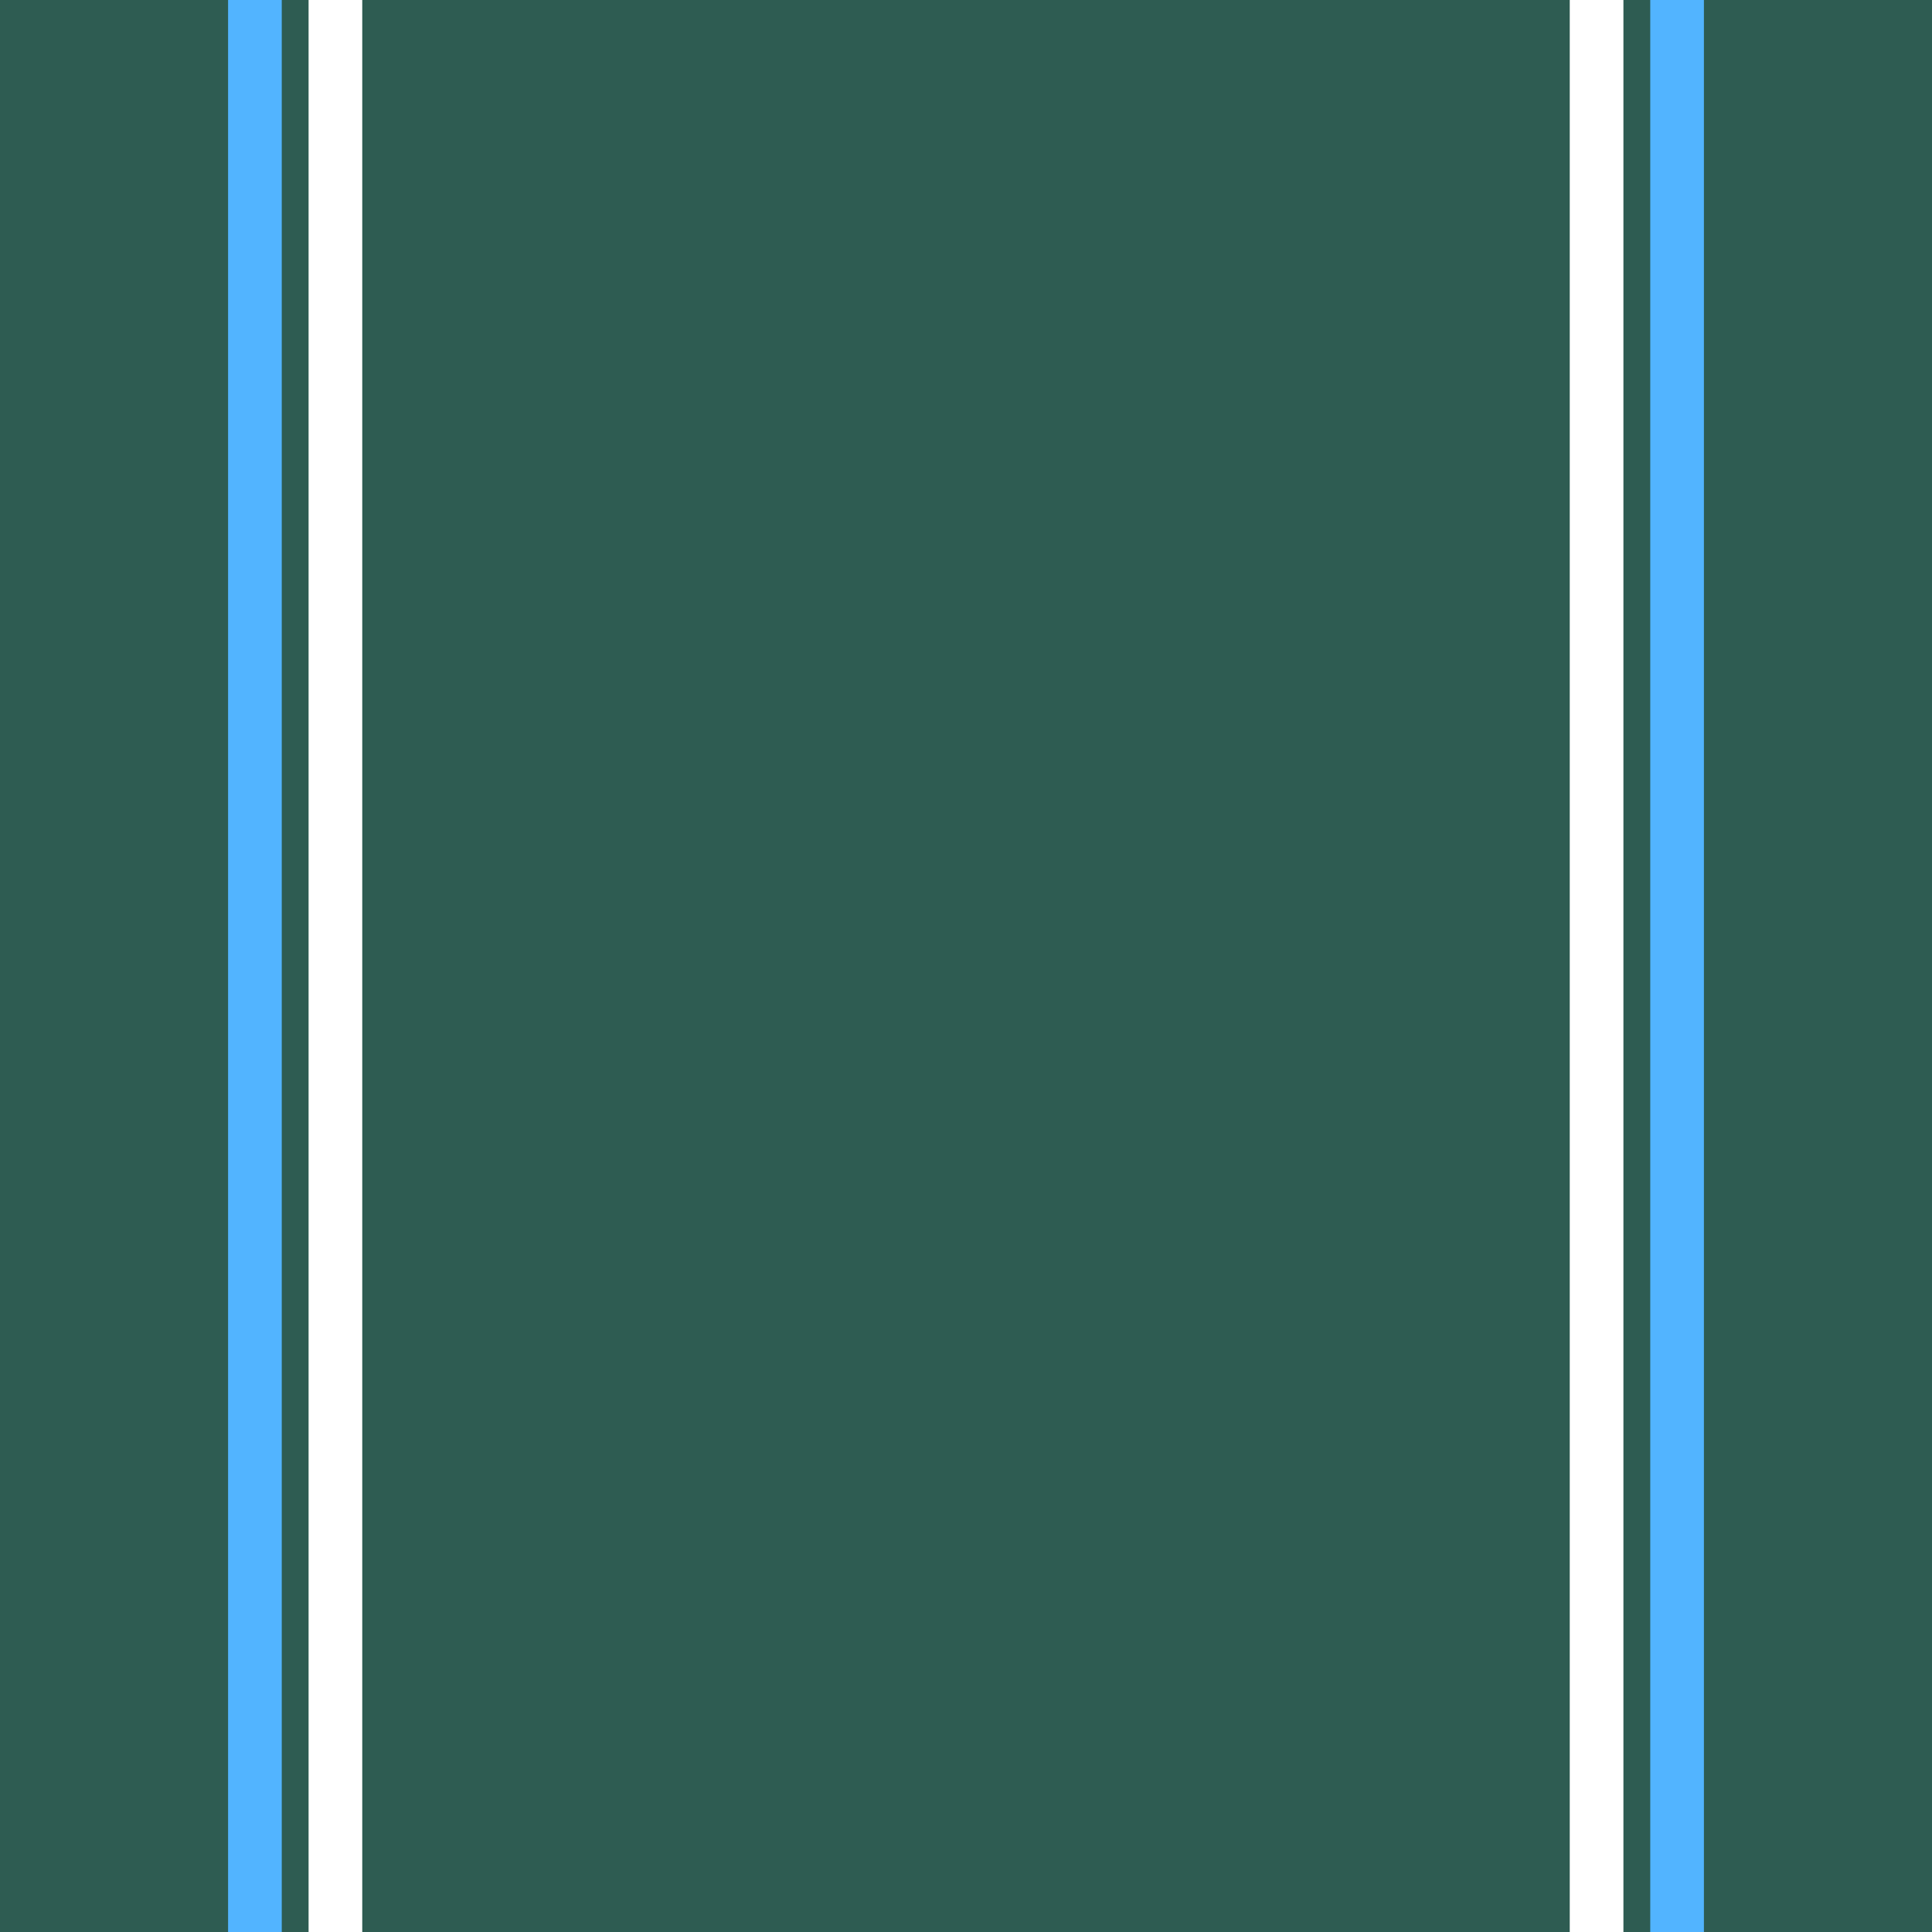
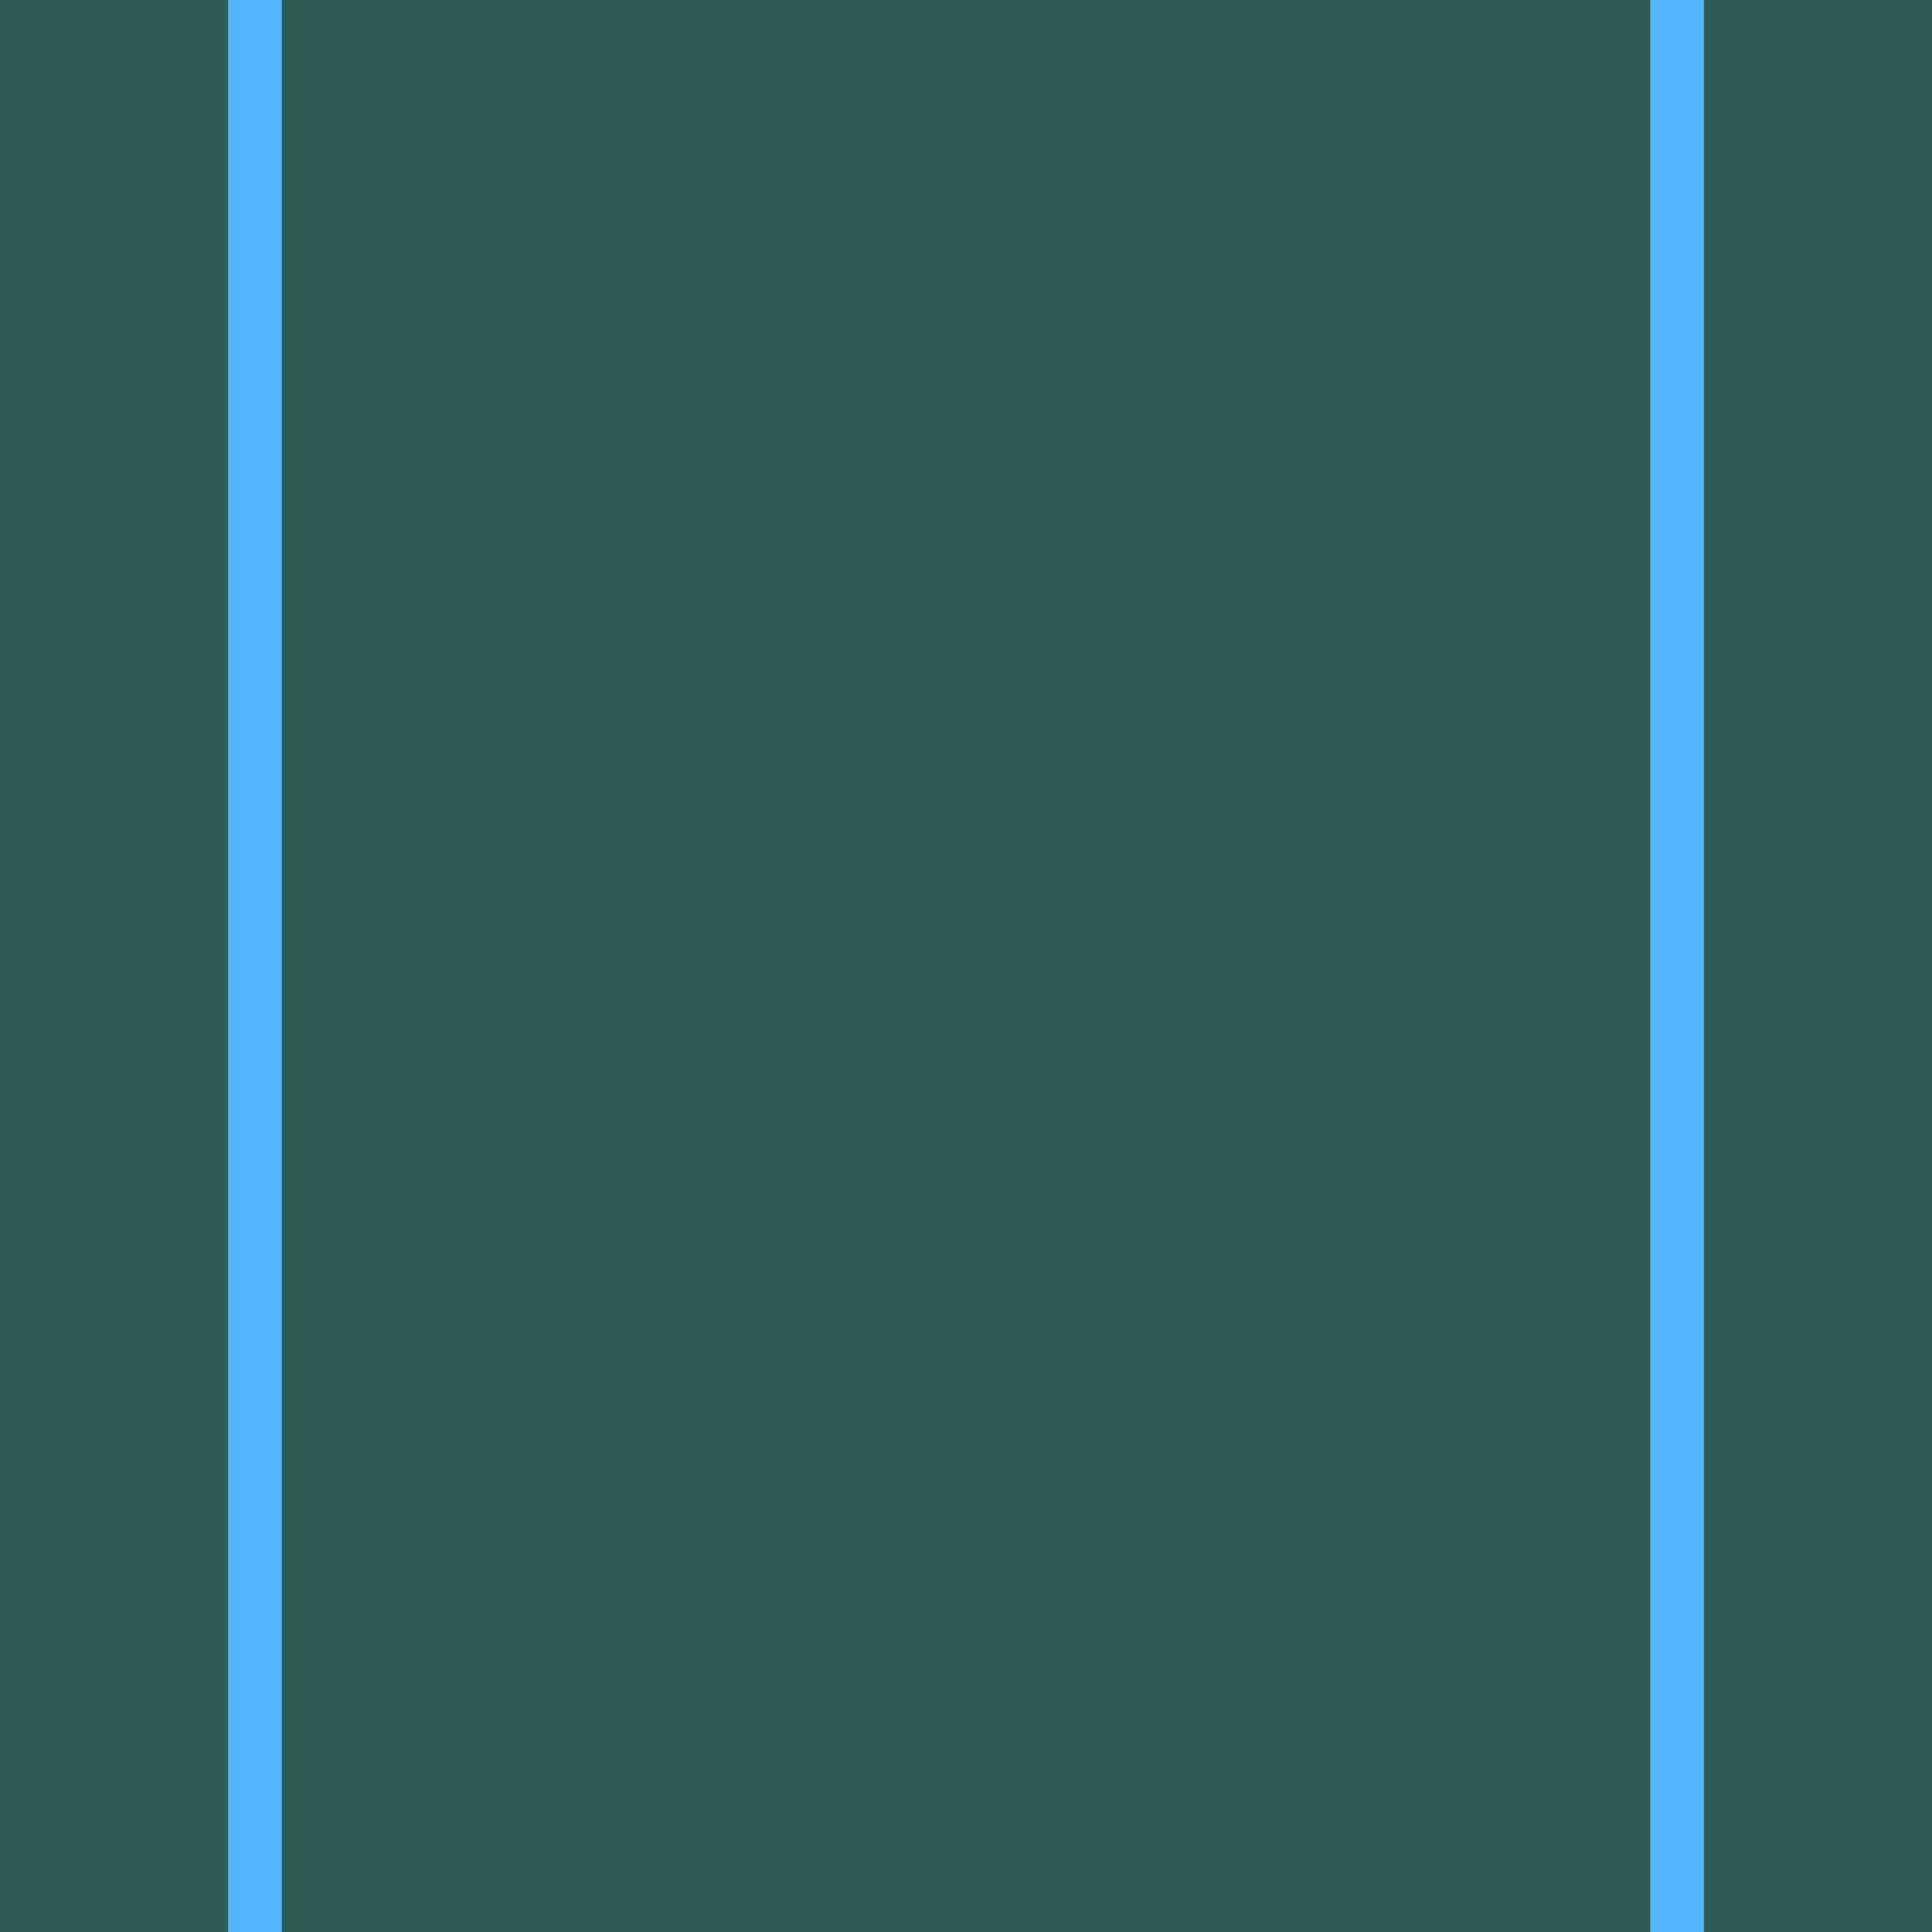
<svg xmlns="http://www.w3.org/2000/svg" version="1.1" id="Layer_1" x="0px" y="0px" viewBox="0 0 144 144" style="enable-background:new 0 0 144 144;" xml:space="preserve">
  <style type="text/css">
	.st0{fill:#2E5C52;}
	.st1{fill:#52B4FF;}
	.st2{fill:#FFFFFF;}
</style>
  <rect class="st0" width="144" height="144" />
  <rect x="17" class="st1" width="4" height="144" />
-   <rect x="23" class="st2" width="4" height="144" />
-   <rect x="117" class="st2" width="4" height="144" />
  <rect x="123" class="st1" width="4" height="144" />
</svg>